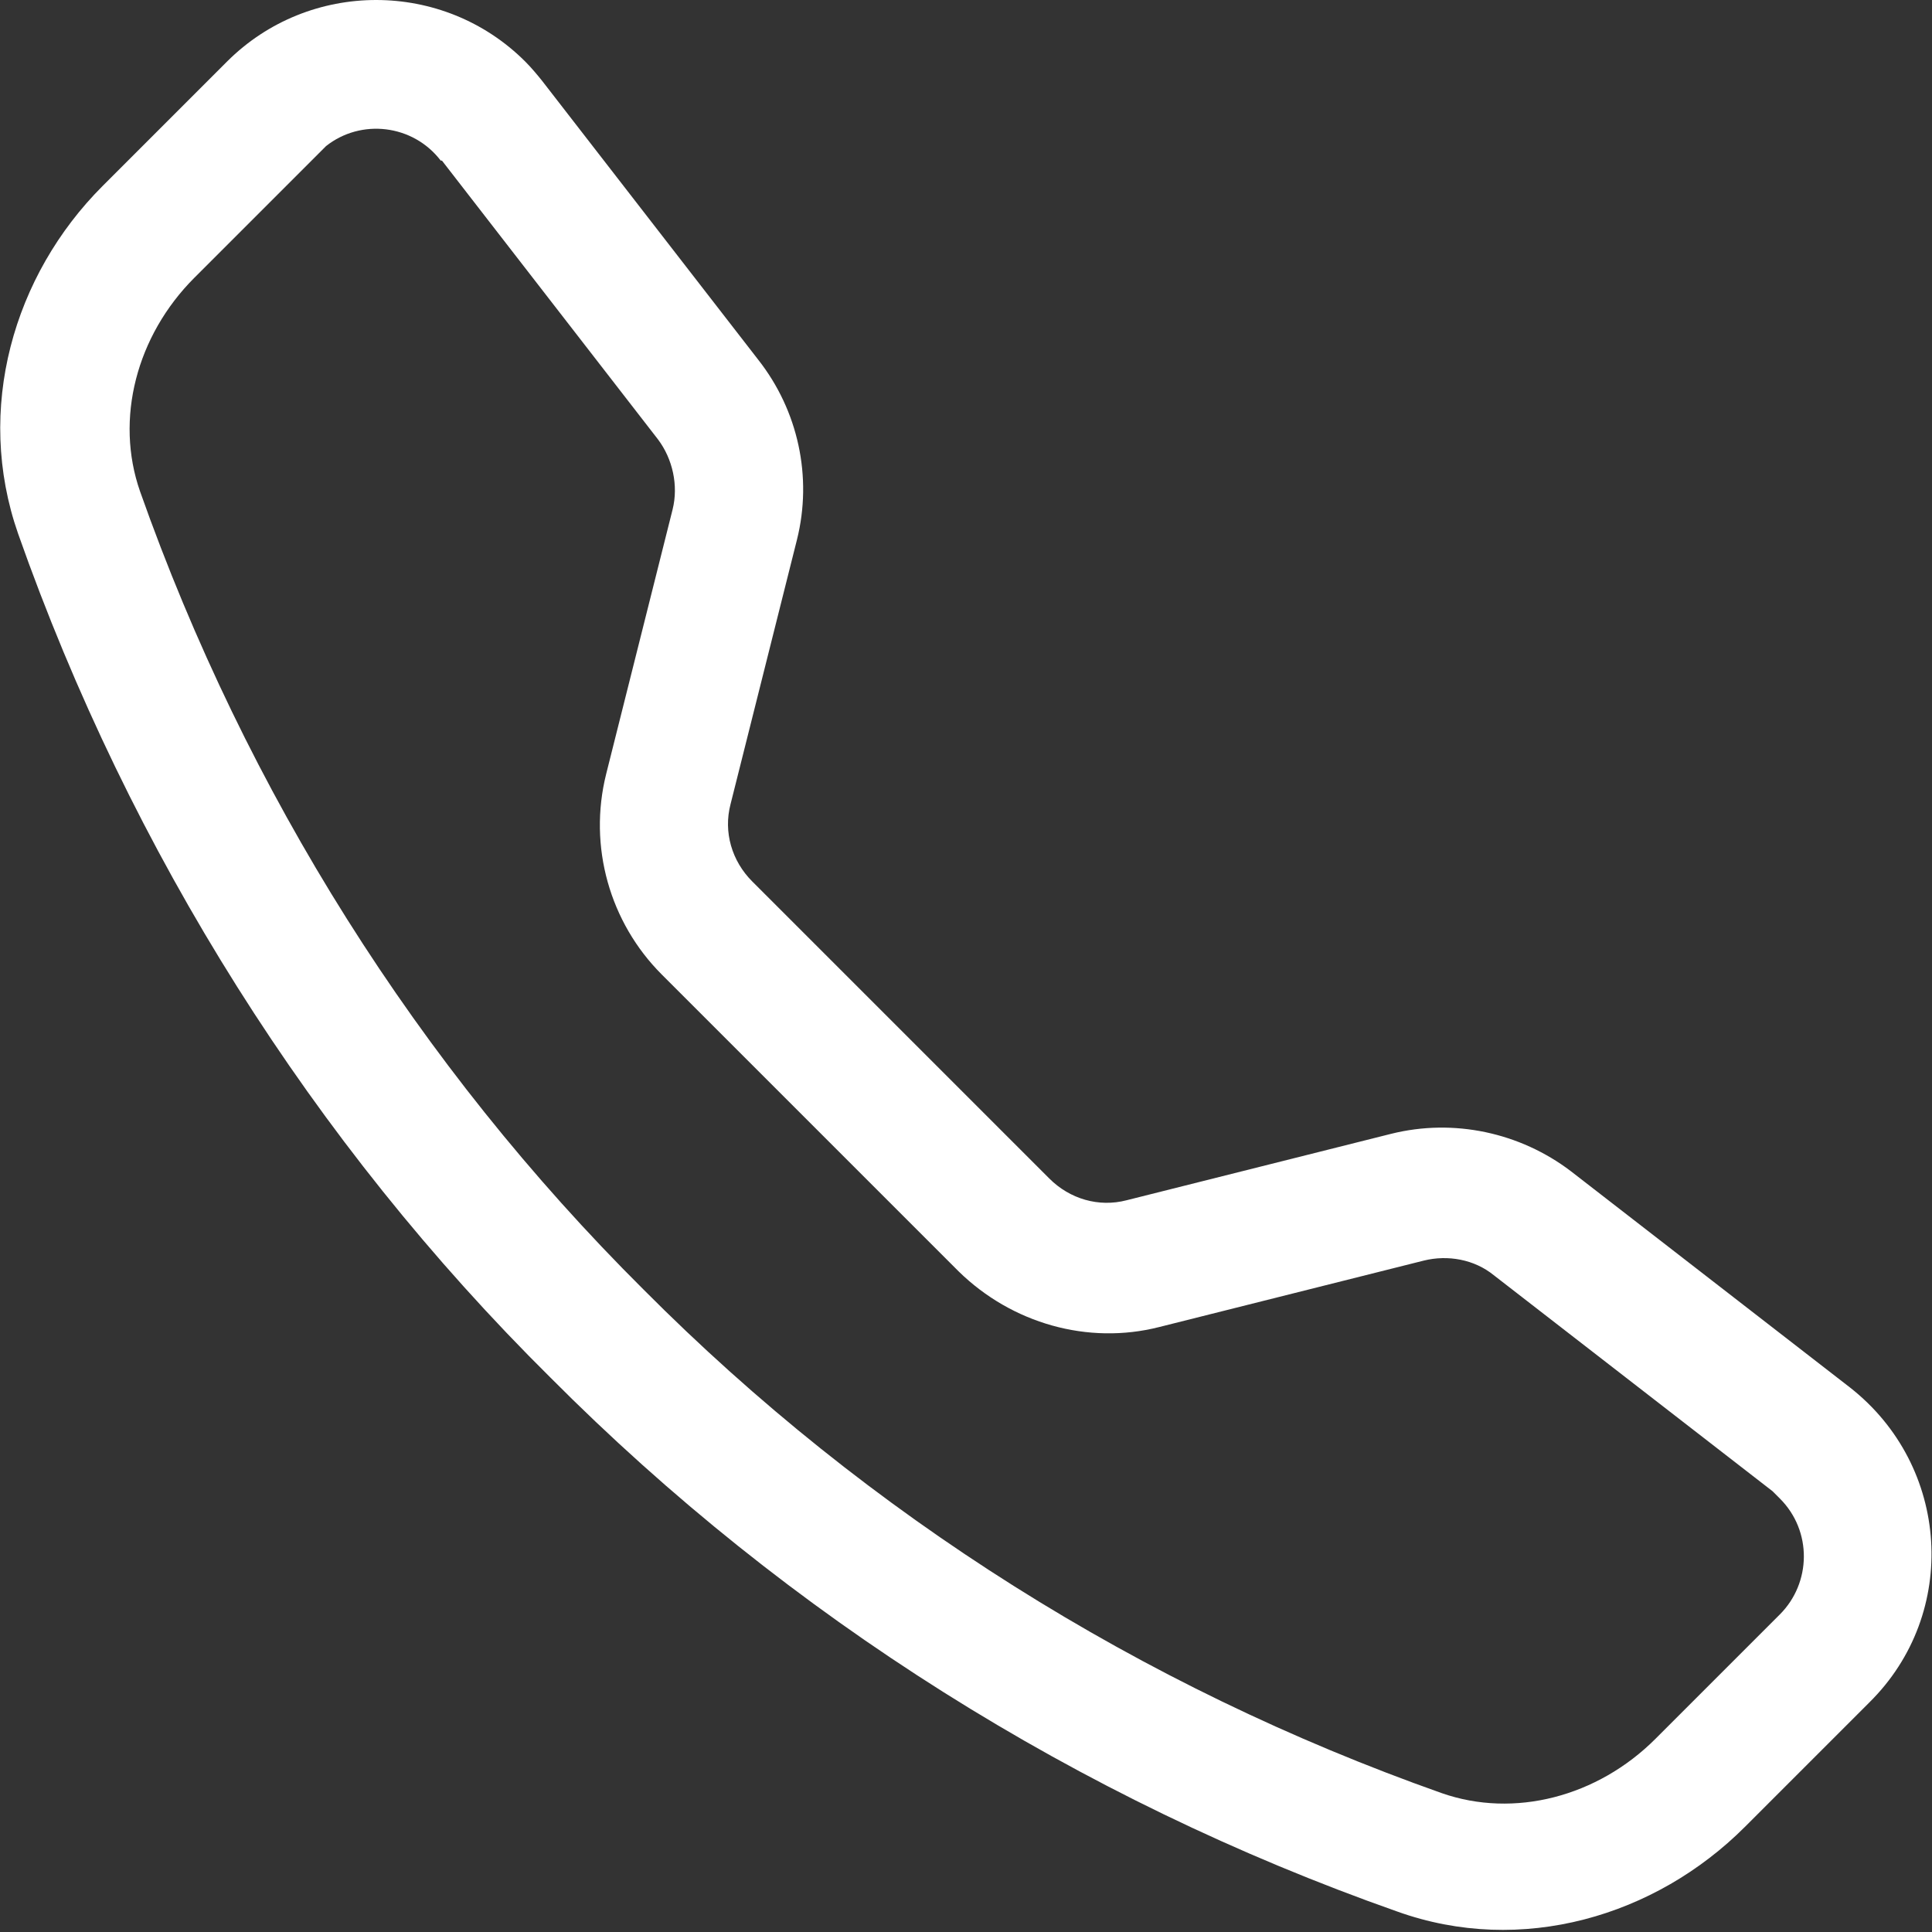
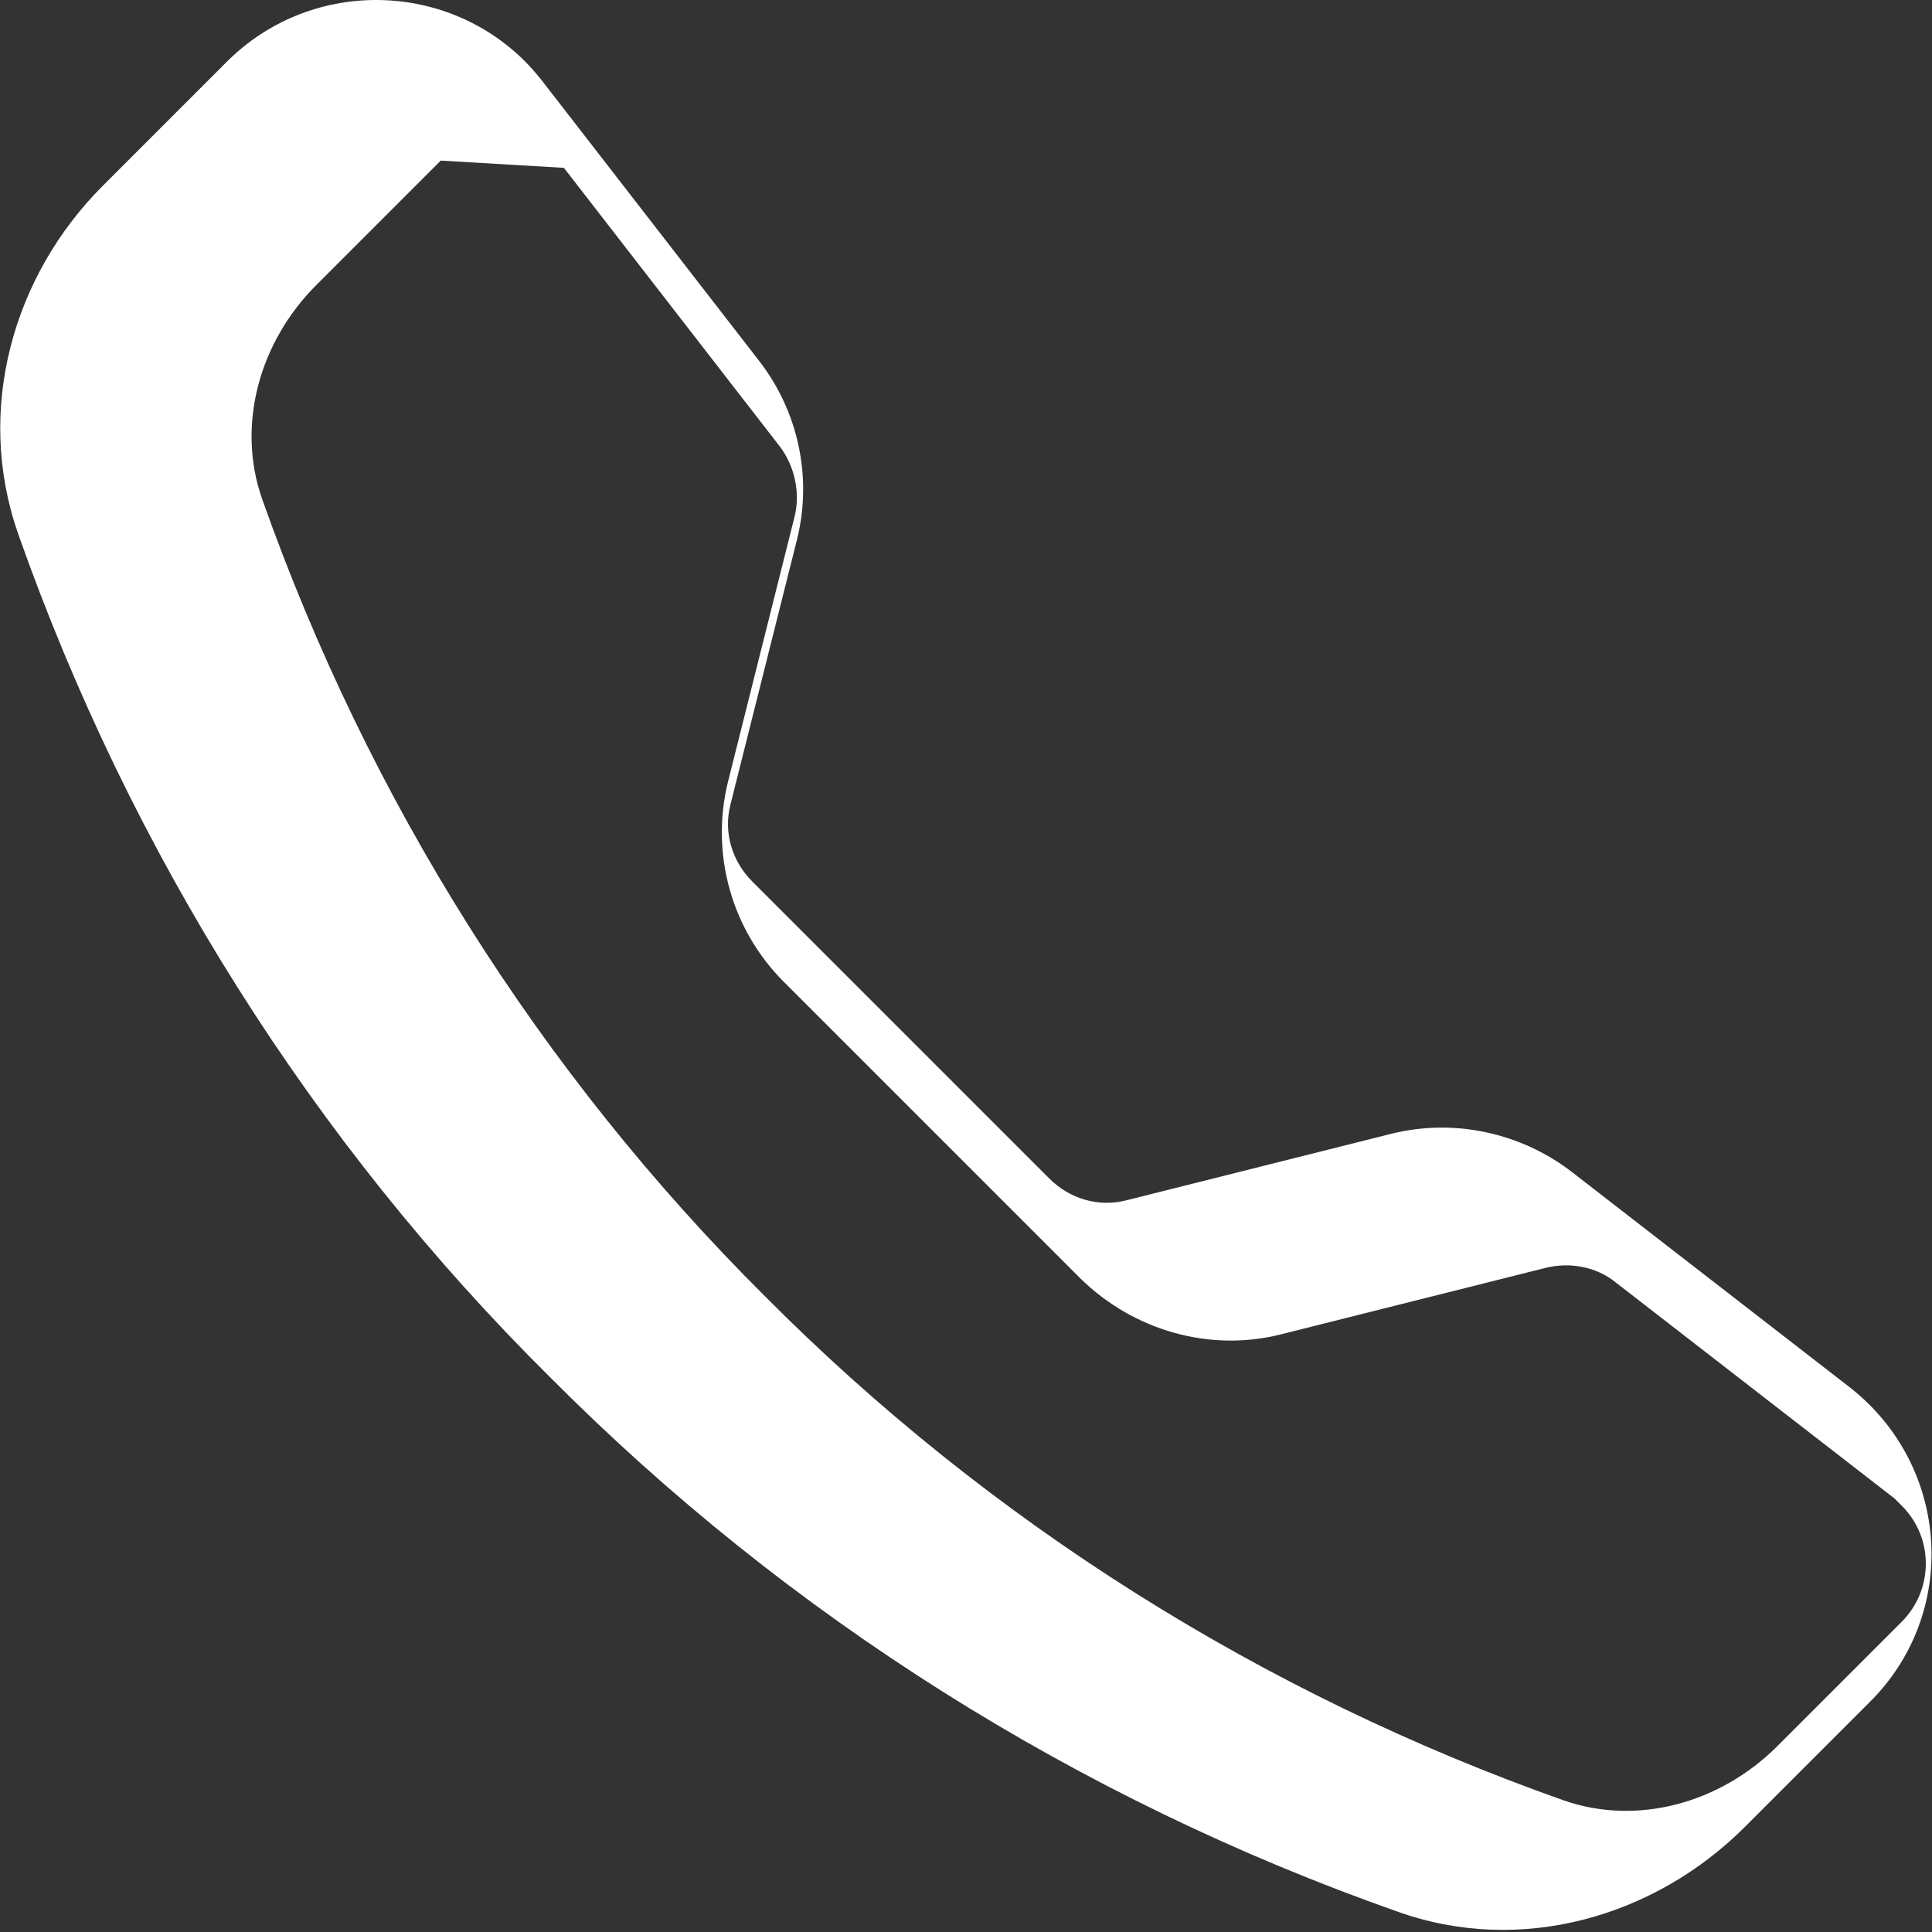
<svg xmlns="http://www.w3.org/2000/svg" id="Ebene_1" version="1.1" viewBox="0 0 16 16">
  <rect x="0" y="0" width="16" height="16" fill="#333333" stroke="none" />
  <defs>
    <style>
      .st0 {
        fill: #fff;
      }
    </style>
  </defs>
-   <path class="st0" d="M3.65,1.33c-.23-.3-.66-.35-.95-.12-.02.02-.04.04-.06.06l-1.03,1.03c-.48.48-.66,1.17-.45,1.77.88,2.49,2.3,4.75,4.17,6.61,1.86,1.87,4.12,3.29,6.61,4.17.6.21,1.29.03,1.77-.45l1.03-1.03c.26-.26.27-.69,0-.96-.02-.02-.04-.04-.06-.06l-2.31-1.79c-.16-.13-.38-.17-.58-.12l-2.19.55c-.59.15-1.22-.03-1.66-.46l-2.46-2.46c-.43-.43-.61-1.06-.46-1.66l.55-2.19c.05-.2,0-.42-.12-.58l-1.79-2.31ZM1.88.51c.68-.68,1.79-.68,2.47,0,.05.05.1.11.14.16l1.79,2.31c.33.42.45.97.32,1.49l-.55,2.19c-.06.23.01.47.18.64l2.46,2.46c.17.17.41.24.64.18l2.19-.55c.52-.13,1.07-.01,1.49.31l2.31,1.79c.83.65.91,1.87.16,2.61l-1.03,1.03c-.74.74-1.85,1.07-2.88.7-2.64-.93-5.04-2.44-7.01-4.42C2.59,9.46,1.08,7.06.15,4.42c-.36-1.03-.04-2.14.7-2.88L1.88.51Z" />
+   <path class="st0" d="M3.65,1.33l-1.03,1.03c-.48.48-.66,1.17-.45,1.77.88,2.49,2.3,4.75,4.17,6.61,1.86,1.87,4.12,3.29,6.61,4.17.6.21,1.29.03,1.77-.45l1.03-1.03c.26-.26.27-.69,0-.96-.02-.02-.04-.04-.06-.06l-2.31-1.79c-.16-.13-.38-.17-.58-.12l-2.19.55c-.59.15-1.22-.03-1.66-.46l-2.46-2.46c-.43-.43-.61-1.06-.46-1.66l.55-2.19c.05-.2,0-.42-.12-.58l-1.79-2.31ZM1.88.51c.68-.68,1.79-.68,2.47,0,.05.05.1.11.14.16l1.79,2.31c.33.42.45.97.32,1.49l-.55,2.19c-.06.23.01.47.18.64l2.46,2.46c.17.17.41.24.64.18l2.19-.55c.52-.13,1.07-.01,1.49.31l2.31,1.79c.83.65.91,1.87.16,2.61l-1.03,1.03c-.74.74-1.85,1.07-2.88.7-2.64-.93-5.04-2.44-7.01-4.42C2.59,9.46,1.08,7.06.15,4.42c-.36-1.03-.04-2.14.7-2.88L1.88.51Z" />
</svg>